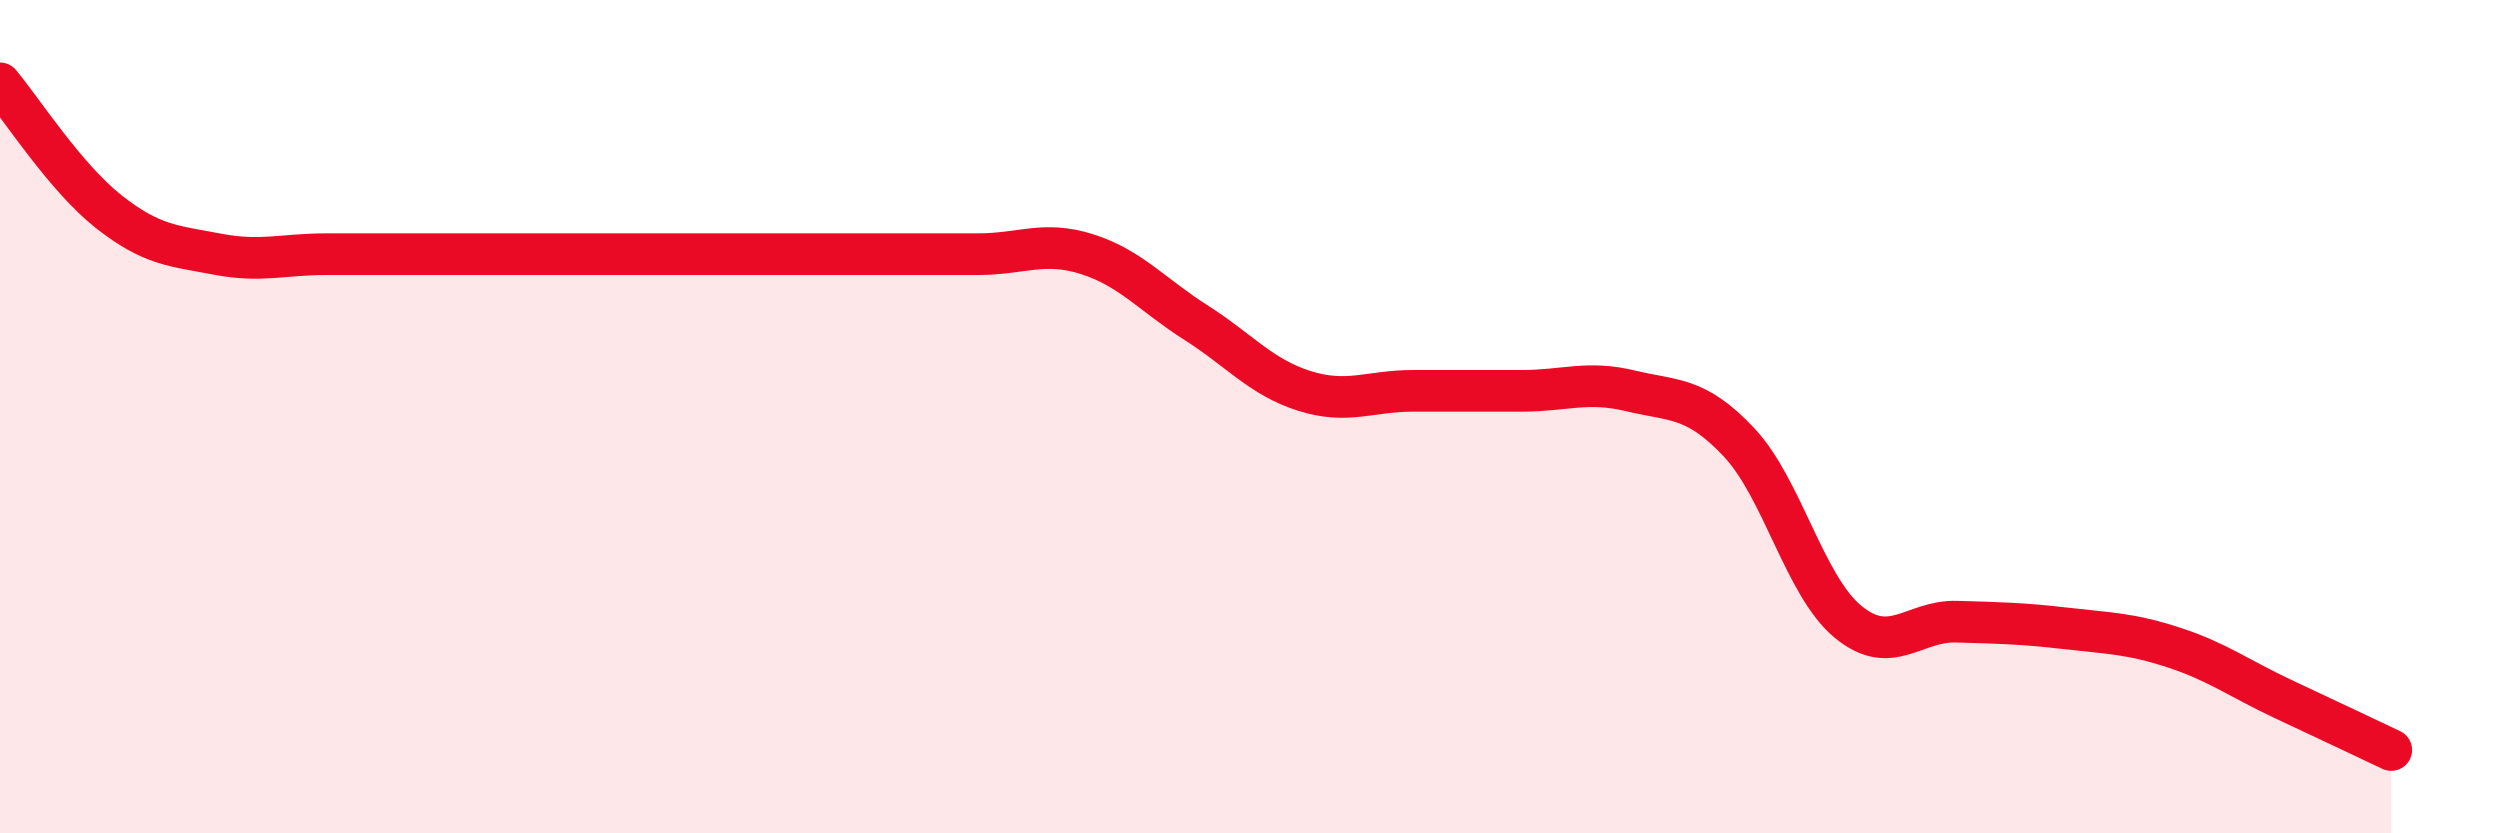
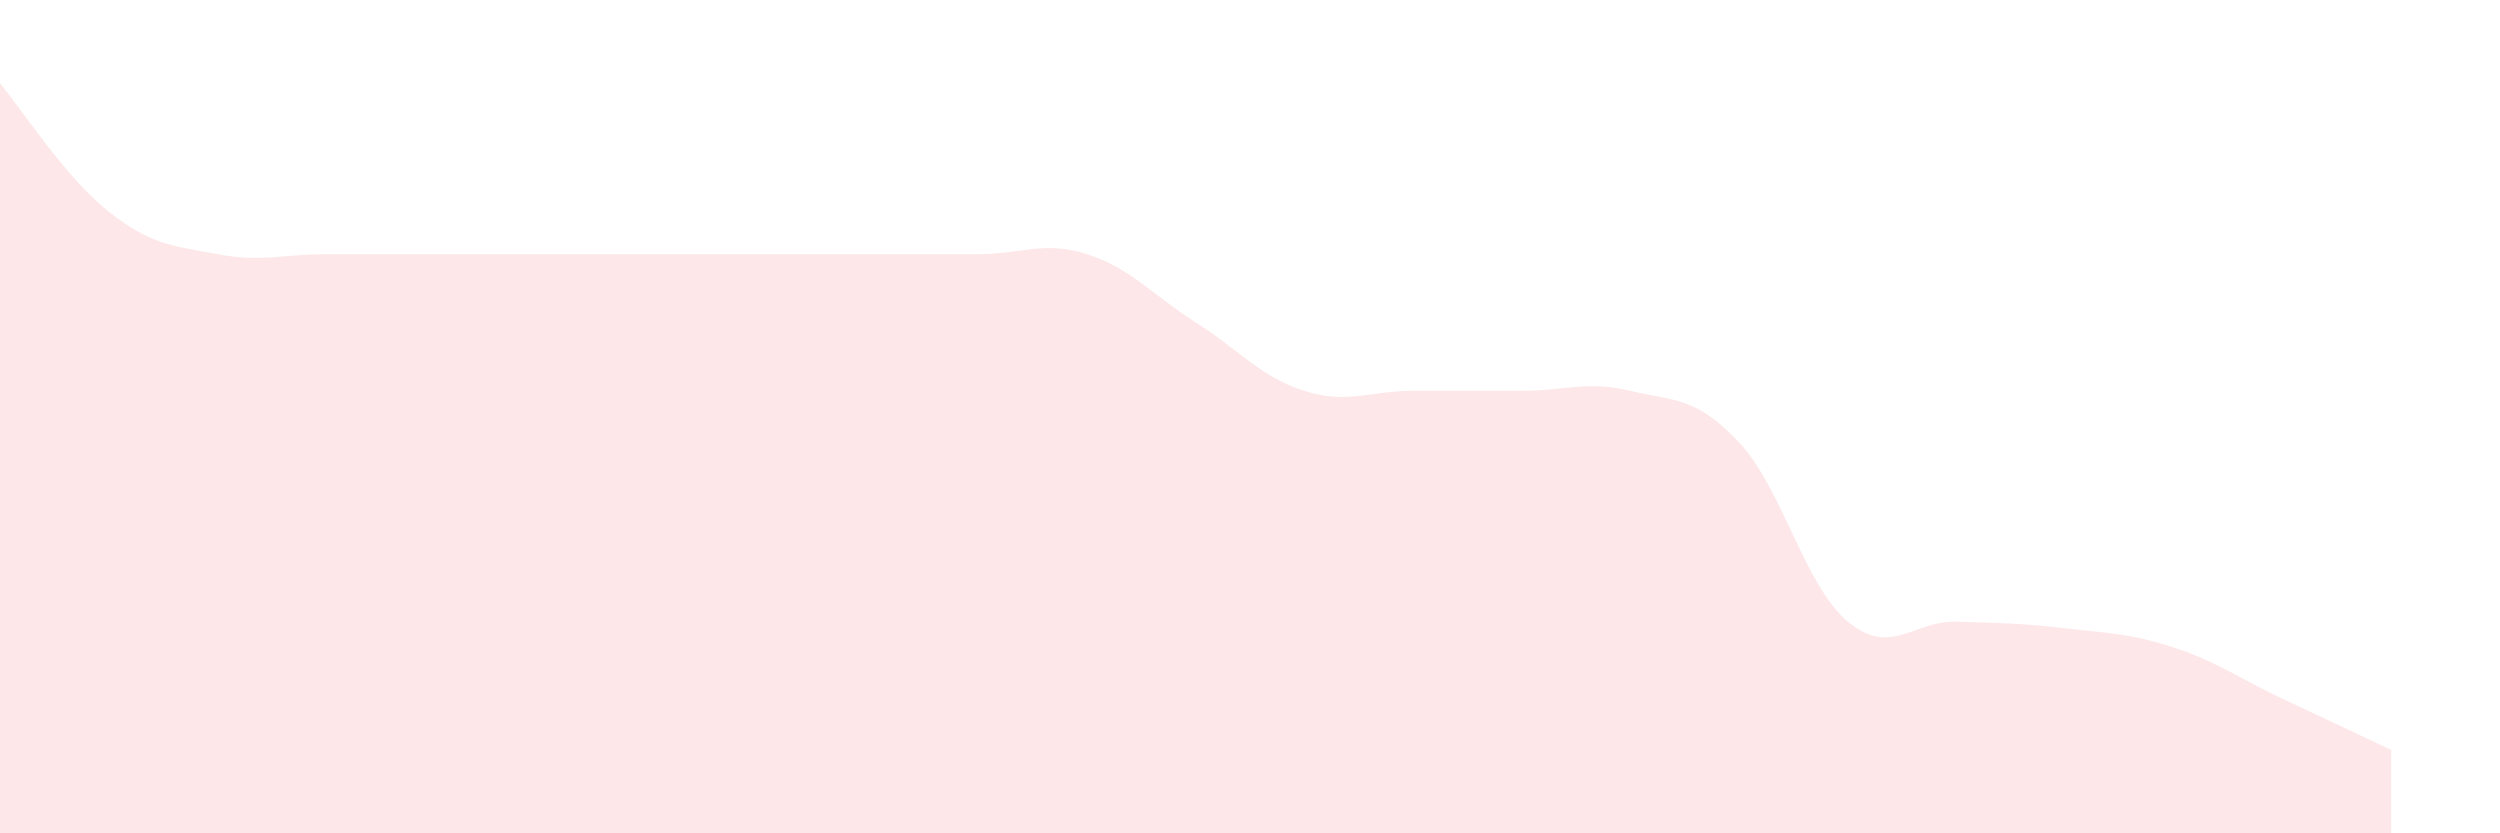
<svg xmlns="http://www.w3.org/2000/svg" width="60" height="20" viewBox="0 0 60 20">
  <path d="M 0,2 C 0.52,2.62 1.57,4.26 2.61,5.08 C 3.65,5.9 4.18,5.9 5.22,6.1 C 6.26,6.3 6.79,6.1 7.83,6.1 C 8.87,6.1 9.39,6.1 10.43,6.1 C 11.47,6.1 12,6.1 13.04,6.1 C 14.08,6.1 14.61,6.1 15.65,6.1 C 16.69,6.1 17.22,6.1 18.26,6.1 C 19.3,6.1 19.83,6.1 20.87,6.1 C 21.91,6.1 22.44,6.1 23.48,6.1 C 24.52,6.1 25.05,5.77 26.09,6.1 C 27.13,6.43 27.66,7.08 28.7,7.74 C 29.74,8.4 30.26,9.05 31.3,9.38 C 32.34,9.71 32.87,9.38 33.91,9.38 C 34.95,9.38 35.48,9.38 36.52,9.38 C 37.56,9.38 38.09,9.13 39.13,9.38 C 40.17,9.63 40.7,9.51 41.74,10.62 C 42.78,11.73 43.31,14.06 44.35,14.92 C 45.39,15.78 45.92,14.89 46.96,14.92 C 48,14.95 48.53,14.96 49.57,15.08 C 50.61,15.2 51.13,15.2 52.17,15.54 C 53.21,15.88 53.74,16.28 54.78,16.77 C 55.82,17.26 56.87,17.75 57.39,18L57.39 20L0 20Z" fill="#EB0A25" opacity="0.1" stroke-linecap="round" stroke-linejoin="round" />
-   <path d="M 0,2 C 0.52,2.62 1.57,4.26 2.61,5.08 C 3.65,5.9 4.18,5.9 5.22,6.1 C 6.26,6.3 6.79,6.1 7.83,6.1 C 8.87,6.1 9.39,6.1 10.43,6.1 C 11.47,6.1 12,6.1 13.04,6.1 C 14.08,6.1 14.61,6.1 15.65,6.1 C 16.69,6.1 17.22,6.1 18.26,6.1 C 19.3,6.1 19.83,6.1 20.87,6.1 C 21.91,6.1 22.44,6.1 23.48,6.1 C 24.52,6.1 25.05,5.77 26.09,6.1 C 27.13,6.43 27.66,7.08 28.7,7.74 C 29.74,8.4 30.26,9.05 31.3,9.38 C 32.34,9.71 32.87,9.38 33.91,9.38 C 34.95,9.38 35.48,9.38 36.52,9.38 C 37.56,9.38 38.09,9.13 39.13,9.38 C 40.17,9.63 40.7,9.51 41.74,10.62 C 42.78,11.73 43.31,14.06 44.35,14.92 C 45.39,15.78 45.92,14.89 46.96,14.92 C 48,14.95 48.53,14.96 49.57,15.08 C 50.61,15.2 51.13,15.2 52.17,15.54 C 53.21,15.88 53.74,16.28 54.78,16.77 C 55.82,17.26 56.87,17.75 57.39,18" stroke="#EB0A25" stroke-width="1" fill="none" stroke-linecap="round" stroke-linejoin="round" />
</svg>